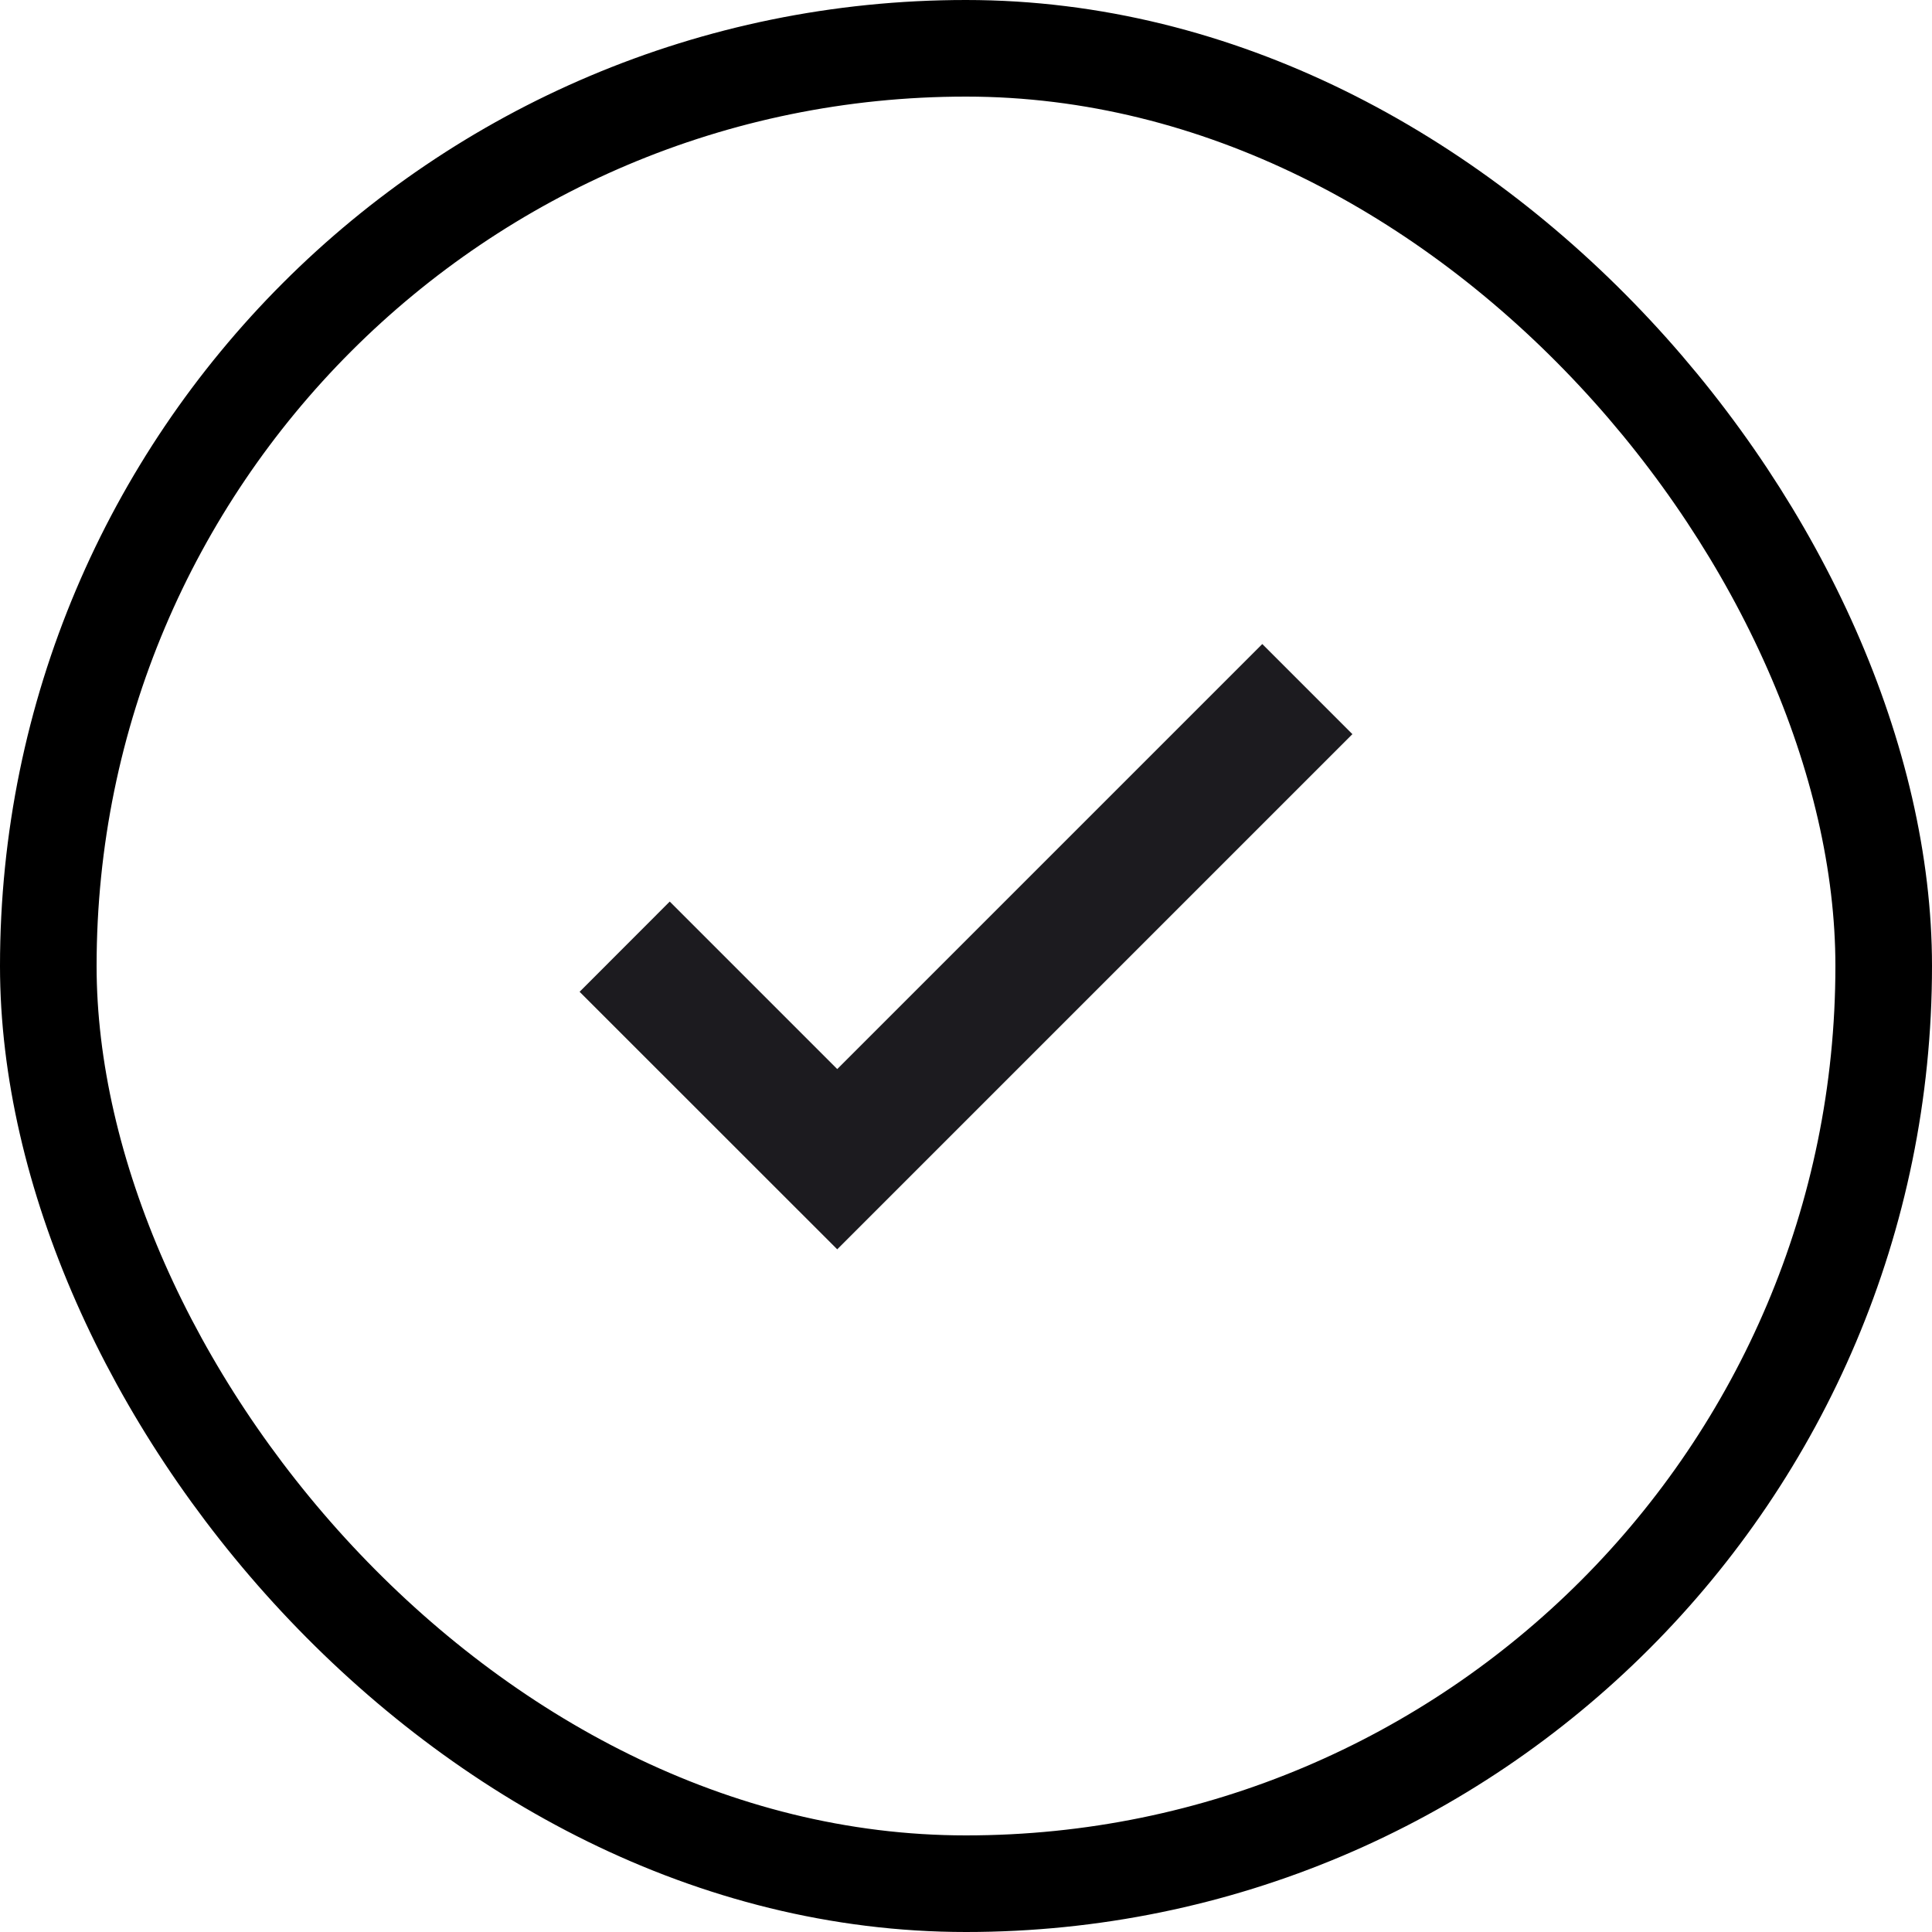
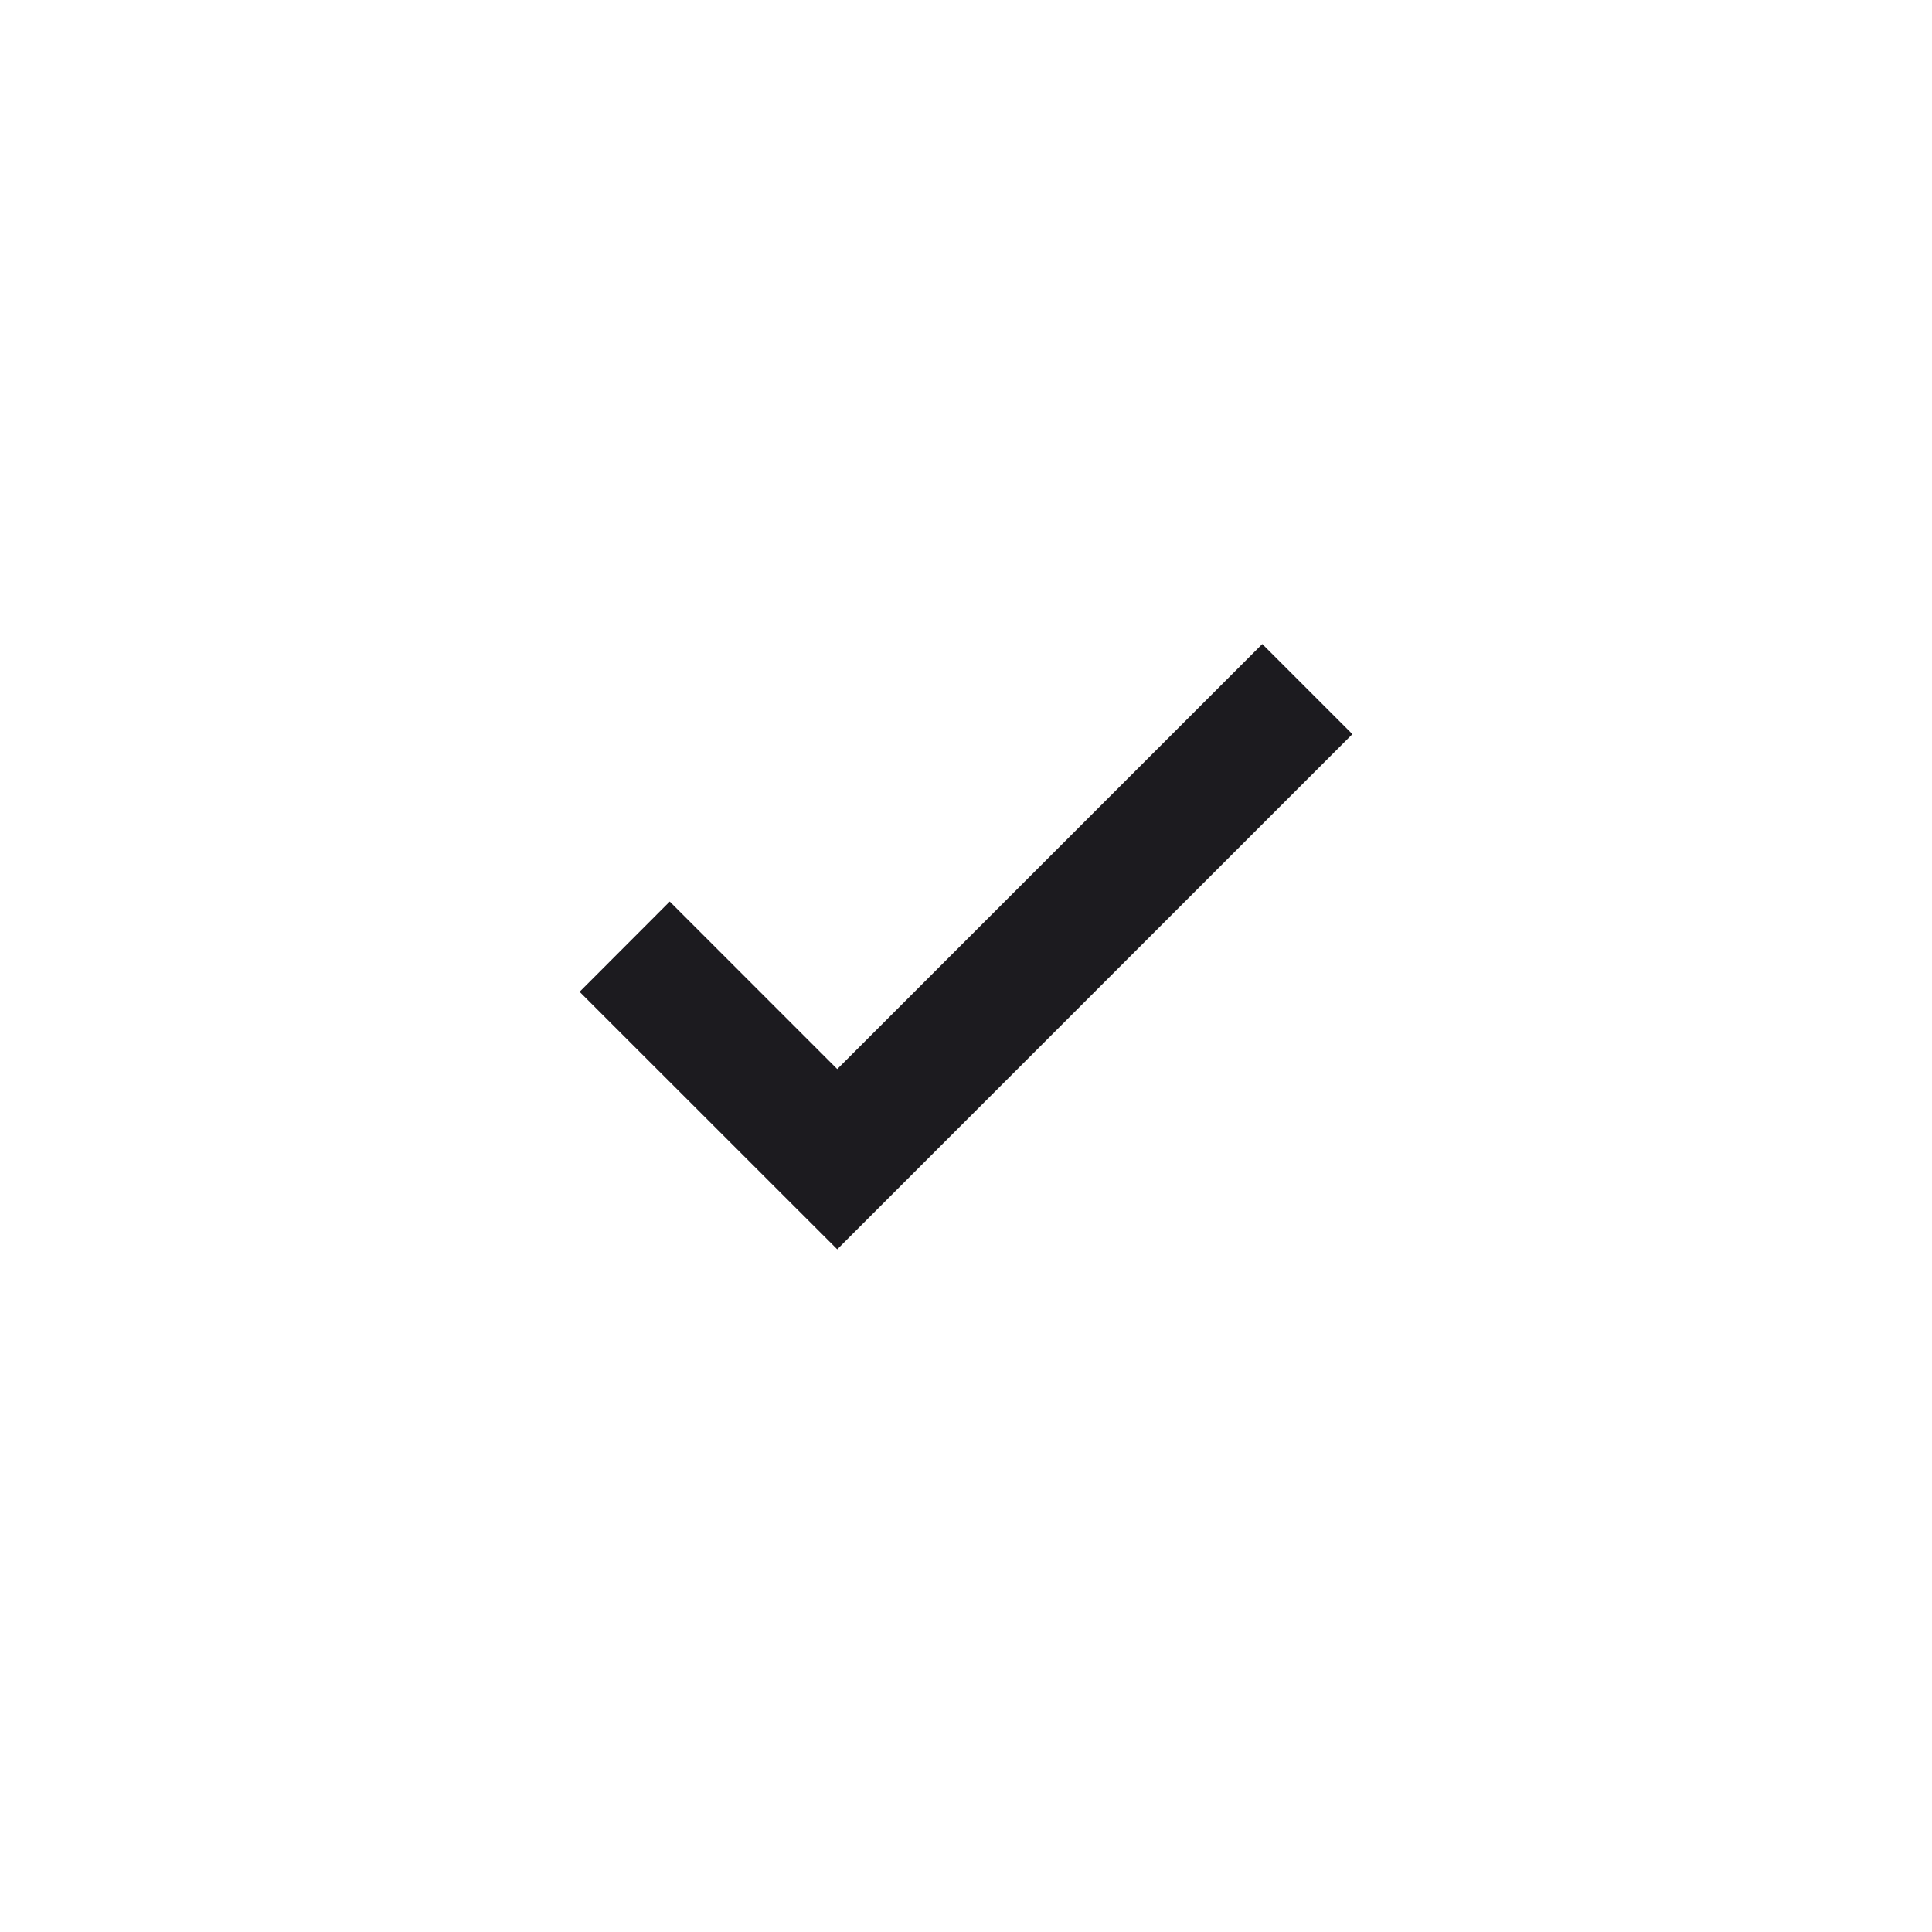
<svg xmlns="http://www.w3.org/2000/svg" width="20" height="20" viewBox="0 0 20 20" fill="none">
-   <rect x="0.5" y="0.5" width="19" height="19" rx="9.5" stroke="black" />
  <mask id="mask0_1468_5580" style="mask-type:alpha" maskUnits="userSpaceOnUse" x="2" y="2" width="16" height="16">
    <rect x="2" y="2" width="16" height="16" fill="#D9D9D9" />
  </mask>
  <g mask="url(#mask0_1468_5580)">
-     <path d="M8.667 12.933L6 10.267L6.933 9.333L8.667 11.067L13.067 6.667L14 7.6L8.667 12.933Z" fill="#1C1B1F" />
+     <path d="M8.667 12.933L6 10.267L6.933 9.333L8.667 11.067L13.067 6.667L14 7.6Z" fill="#1C1B1F" />
  </g>
</svg>